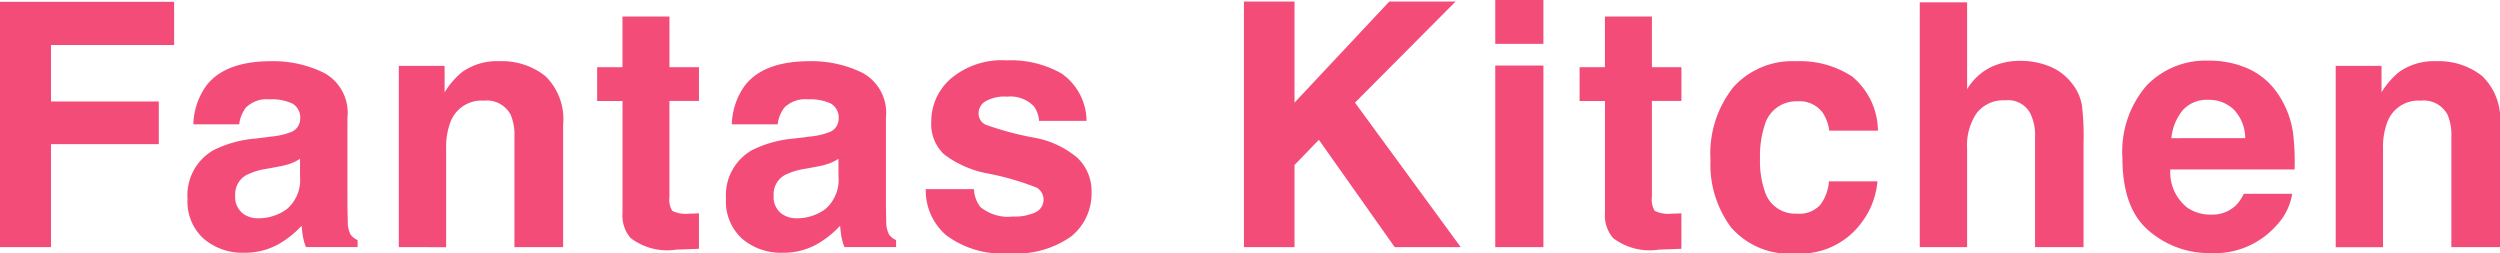
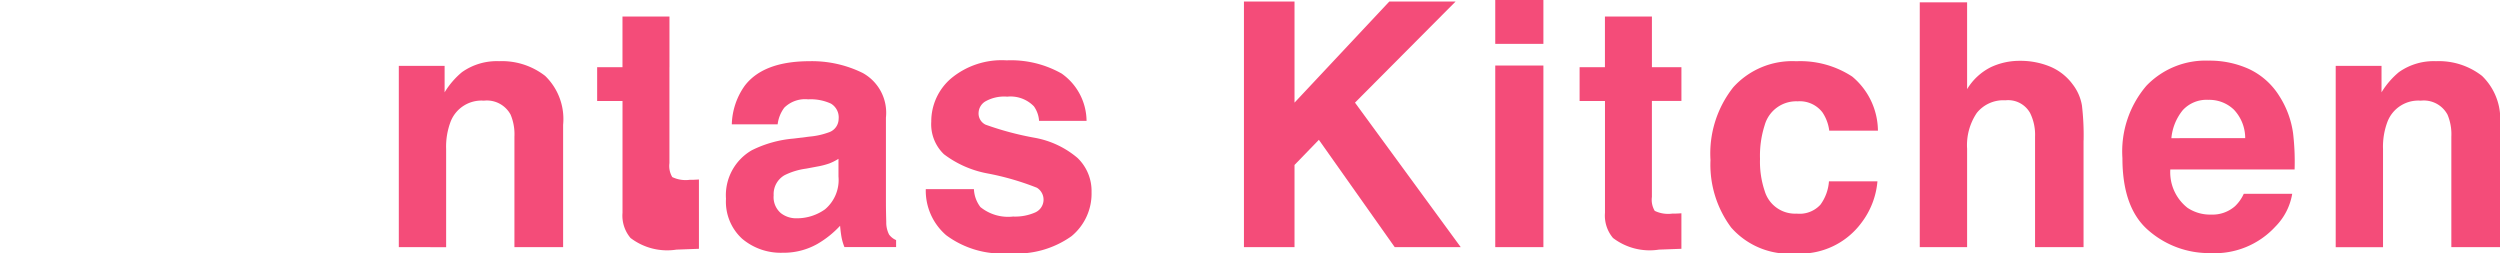
<svg xmlns="http://www.w3.org/2000/svg" width="167.186" height="16.951" viewBox="0 0 167.186 16.951">
  <g id="グループ_8" data-name="グループ 8" transform="translate(-583.407 -7143.843)">
-     <path id="パス_50" data-name="パス 50" d="M11.644,28.888H3.41v3.778h7.209v2.852H3.41v6.887H0V26H11.644Z" transform="translate(583.407 7117.964)" fill="#f44c79" />
-     <path id="パス_51" data-name="パス 51" d="M11.173,30.738q1.259-1.605,4.323-1.605a7.683,7.683,0,0,1,3.543.79,3.037,3.037,0,0,1,1.548,2.986V38.48q0,.58.023,1.4a1.769,1.769,0,0,0,.189.847,1.134,1.134,0,0,0,.469.369v.469H17.813a3.539,3.539,0,0,1-.2-.691c-.037-.216-.067-.461-.09-.735a6.514,6.514,0,0,1-1.515,1.213,4.563,4.563,0,0,1-2.317.591,3.988,3.988,0,0,1-2.723-.941,3.358,3.358,0,0,1-1.076-2.669,3.466,3.466,0,0,1,1.727-3.244,7.674,7.674,0,0,1,2.787-.78l1.08-.134a4.931,4.931,0,0,0,1.259-.276.956.956,0,0,0,.68-.9,1.071,1.071,0,0,0-.517-1.031,3.261,3.261,0,0,0-1.521-.284,1.981,1.981,0,0,0-1.594.557,2.308,2.308,0,0,0-.445,1.114H10.281a4.647,4.647,0,0,1,.891-2.617m2.362,8.535a1.658,1.658,0,0,0,1.092.366,3.237,3.237,0,0,0,1.89-.6,2.563,2.563,0,0,0,.9-2.193V35.662a3.6,3.6,0,0,1-.607.308,5.237,5.237,0,0,1-.842.214l-.712.134a4.587,4.587,0,0,0-1.438.436,1.453,1.453,0,0,0-.735,1.346,1.4,1.4,0,0,0,.456,1.171" transform="translate(586.055 7118.802)" fill="#f44c79" />
    <path id="パス_52" data-name="パス 52" d="M26.731,31.773a2.211,2.211,0,0,0-2.217,1.372,4.709,4.709,0,0,0-.312,1.85v6.575H21.037V29.445H24.1v1.771a5.368,5.368,0,0,1,1.159-1.348,4.024,4.024,0,0,1,2.485-.735,4.7,4.7,0,0,1,3.081.985,4.013,4.013,0,0,1,1.2,3.271v8.18H28.769v-7.39a3.371,3.371,0,0,0-.256-1.471,1.8,1.8,0,0,0-1.782-.936" transform="translate(589.04 7118.802)" fill="#f44c79" />
-     <path id="パス_53" data-name="パス 53" d="M38.307,39.935V42.31l-1.5.055a4.037,4.037,0,0,1-3.076-.78,2.315,2.315,0,0,1-.535-1.681V32.425H31.5v-2.26h1.694V26.777h3.142v3.387h1.973v2.26H36.334v6.419a1.441,1.441,0,0,0,.19.931,2.067,2.067,0,0,0,1.159.184c.1,0,.2,0,.306-.005s.214-.01.318-.018" transform="translate(591.841 7118.171)" fill="#f44c79" />
+     <path id="パス_53" data-name="パス 53" d="M38.307,39.935V42.31l-1.5.055a4.037,4.037,0,0,1-3.076-.78,2.315,2.315,0,0,1-.535-1.681V32.425H31.5v-2.26h1.694V26.777h3.142v3.387h1.973H36.334v6.419a1.441,1.441,0,0,0,.19.931,2.067,2.067,0,0,0,1.159.184c.1,0,.2,0,.306-.005s.214-.01.318-.018" transform="translate(591.841 7118.171)" fill="#f44c79" />
    <path id="パス_54" data-name="パス 54" d="M39.577,30.738q1.259-1.605,4.323-1.605a7.683,7.683,0,0,1,3.543.79,3.038,3.038,0,0,1,1.549,2.986V38.48c0,.387.006.854.022,1.4a1.769,1.769,0,0,0,.189.847,1.135,1.135,0,0,0,.469.369v.469H46.217a3.539,3.539,0,0,1-.2-.691c-.037-.216-.067-.461-.09-.735a6.514,6.514,0,0,1-1.515,1.213,4.563,4.563,0,0,1-2.317.591,3.991,3.991,0,0,1-2.724-.941,3.358,3.358,0,0,1-1.075-2.669,3.466,3.466,0,0,1,1.727-3.244,7.674,7.674,0,0,1,2.787-.78l1.08-.134a4.931,4.931,0,0,0,1.259-.276.956.956,0,0,0,.68-.9,1.071,1.071,0,0,0-.519-1.031,3.255,3.255,0,0,0-1.52-.284,1.981,1.981,0,0,0-1.594.557,2.308,2.308,0,0,0-.445,1.114H38.685a4.647,4.647,0,0,1,.891-2.617m2.362,8.535a1.659,1.659,0,0,0,1.092.366,3.233,3.233,0,0,0,1.889-.6,2.563,2.563,0,0,0,.9-2.193V35.662a3.614,3.614,0,0,1-.609.308,5.217,5.217,0,0,1-.841.214l-.712.134a4.587,4.587,0,0,0-1.438.436,1.453,1.453,0,0,0-.735,1.346,1.4,1.4,0,0,0,.456,1.171" transform="translate(593.661 7118.802)" fill="#f44c79" />
    <path id="パス_55" data-name="パス 55" d="M57.949,29.992a3.912,3.912,0,0,1,1.638,3.143H56.411a1.883,1.883,0,0,0-.345-.971,2.174,2.174,0,0,0-1.784-.647,2.558,2.558,0,0,0-1.476.325.931.931,0,0,0-.44.758.828.828,0,0,0,.468.79,20.3,20.3,0,0,0,3.309.881,6.08,6.08,0,0,1,2.841,1.346,3.064,3.064,0,0,1,.937,2.286,3.687,3.687,0,0,1-1.343,2.946,6.314,6.314,0,0,1-4.151,1.142A6.256,6.256,0,0,1,50.2,40.783,3.932,3.932,0,0,1,48.835,37.7h3.22a2.12,2.12,0,0,0,.434,1.2,2.94,2.94,0,0,0,2.184.634,3.325,3.325,0,0,0,1.488-.278.935.935,0,0,0,.105-1.648,18.056,18.056,0,0,0-3.31-.958,6.9,6.9,0,0,1-2.907-1.283,2.775,2.775,0,0,1-.847-2.184A3.781,3.781,0,0,1,50.524,30.3a5.291,5.291,0,0,1,3.715-1.211,6.875,6.875,0,0,1,3.711.9" transform="translate(596.483 7118.79)" fill="#f44c79" />
    <path id="パス_56" data-name="パス 56" d="M80.115,42.41H75.7l-5.071-7.176L69,36.916V42.41H65.618V25.986H69v6.762l6.34-6.762h4.433l-6.729,6.762Z" transform="translate(600.977 7117.959)" fill="#f44c79" />
    <path id="パス_57" data-name="パス 57" d="M82.094,28.838h-3.22V25.906h3.22Zm0,13.594h-3.22V30.287h3.22Z" transform="translate(604.527 7117.938)" fill="#f44c79" />
    <path id="パス_58" data-name="パス 58" d="M90.131,39.935V42.31l-1.5.055a4.037,4.037,0,0,1-3.076-.78,2.321,2.321,0,0,1-.535-1.681V32.425H83.323v-2.26h1.694V26.777h3.142v3.387h1.973v2.26H88.158v6.419a1.441,1.441,0,0,0,.19.931,2.067,2.067,0,0,0,1.159.184c.1,0,.2,0,.307-.005s.213-.01.317-.018" transform="translate(605.719 7118.171)" fill="#f44c79" />
    <path id="パス_59" data-name="パス 59" d="M101.423,33.778H98.17a2.814,2.814,0,0,0-.458-1.226,1.914,1.914,0,0,0-1.66-.735,2.188,2.188,0,0,0-2.2,1.595,6.661,6.661,0,0,0-.312,2.25,6.127,6.127,0,0,0,.312,2.15A2.12,2.12,0,0,0,96,39.327a1.884,1.884,0,0,0,1.582-.6,3,3,0,0,0,.568-1.559h3.243a5.31,5.31,0,0,1-1.048,2.741,5.091,5.091,0,0,1-4.423,2.085,5.174,5.174,0,0,1-4.312-1.739,7.032,7.032,0,0,1-1.382-4.513,7.131,7.131,0,0,1,1.526-4.868,5.314,5.314,0,0,1,4.212-1.738,6.338,6.338,0,0,1,3.74,1.026,4.768,4.768,0,0,1,1.72,3.62" transform="translate(607.567 7118.802)" fill="#f44c79" />
    <path id="パス_60" data-name="パス 60" d="M112.22,35.267V42.4h-3.243V35.01a3.258,3.258,0,0,0-.333-1.582,1.68,1.68,0,0,0-1.649-.847,2.277,2.277,0,0,0-1.912.842,3.85,3.85,0,0,0-.65,2.4V42.4h-3.166V26.029h3.166v5.806a3.881,3.881,0,0,1,1.6-1.476,4.5,4.5,0,0,1,1.912-.418,5.179,5.179,0,0,1,2.044.388,3.591,3.591,0,0,1,1.511,1.194,3.159,3.159,0,0,1,.612,1.4,17.12,17.12,0,0,1,.112,2.345" transform="translate(610.523 7117.97)" fill="#f44c79" />
    <path id="パス_61" data-name="パス 61" d="M123.311,38.01a4.043,4.043,0,0,1-1.126,2.193,5.512,5.512,0,0,1-4.367,1.772,6.159,6.159,0,0,1-4.09-1.492q-1.772-1.493-1.771-4.858a6.757,6.757,0,0,1,1.6-4.837,5.475,5.475,0,0,1,4.153-1.684,6.361,6.361,0,0,1,2.73.569,4.782,4.782,0,0,1,2.006,1.793,6.146,6.146,0,0,1,.925,2.509,16.25,16.25,0,0,1,.1,2.406h-8.312a3.023,3.023,0,0,0,1.146,2.563,2.71,2.71,0,0,0,1.583.455,2.278,2.278,0,0,0,1.594-.557,2.638,2.638,0,0,0,.59-.834Zm-3.143-3.722a2.772,2.772,0,0,0-.763-1.912,2.374,2.374,0,0,0-1.7-.65,2.157,2.157,0,0,0-1.712.69,3.456,3.456,0,0,0-.762,1.873Z" transform="translate(613.386 7118.794)" fill="#f44c79" />
    <path id="パス_62" data-name="パス 62" d="M128.9,31.773a2.21,2.21,0,0,0-2.217,1.372,4.709,4.709,0,0,0-.312,1.85v6.575h-3.164V29.445h3.064v1.771a5.368,5.368,0,0,1,1.159-1.348,4.024,4.024,0,0,1,2.485-.735,4.693,4.693,0,0,1,3.079.985,4.014,4.014,0,0,1,1.2,3.271v8.18H130.94v-7.39a3.371,3.371,0,0,0-.256-1.471,1.8,1.8,0,0,0-1.783-.936" transform="translate(616.399 7118.802)" fill="#f44c79" />
  </g>
</svg>